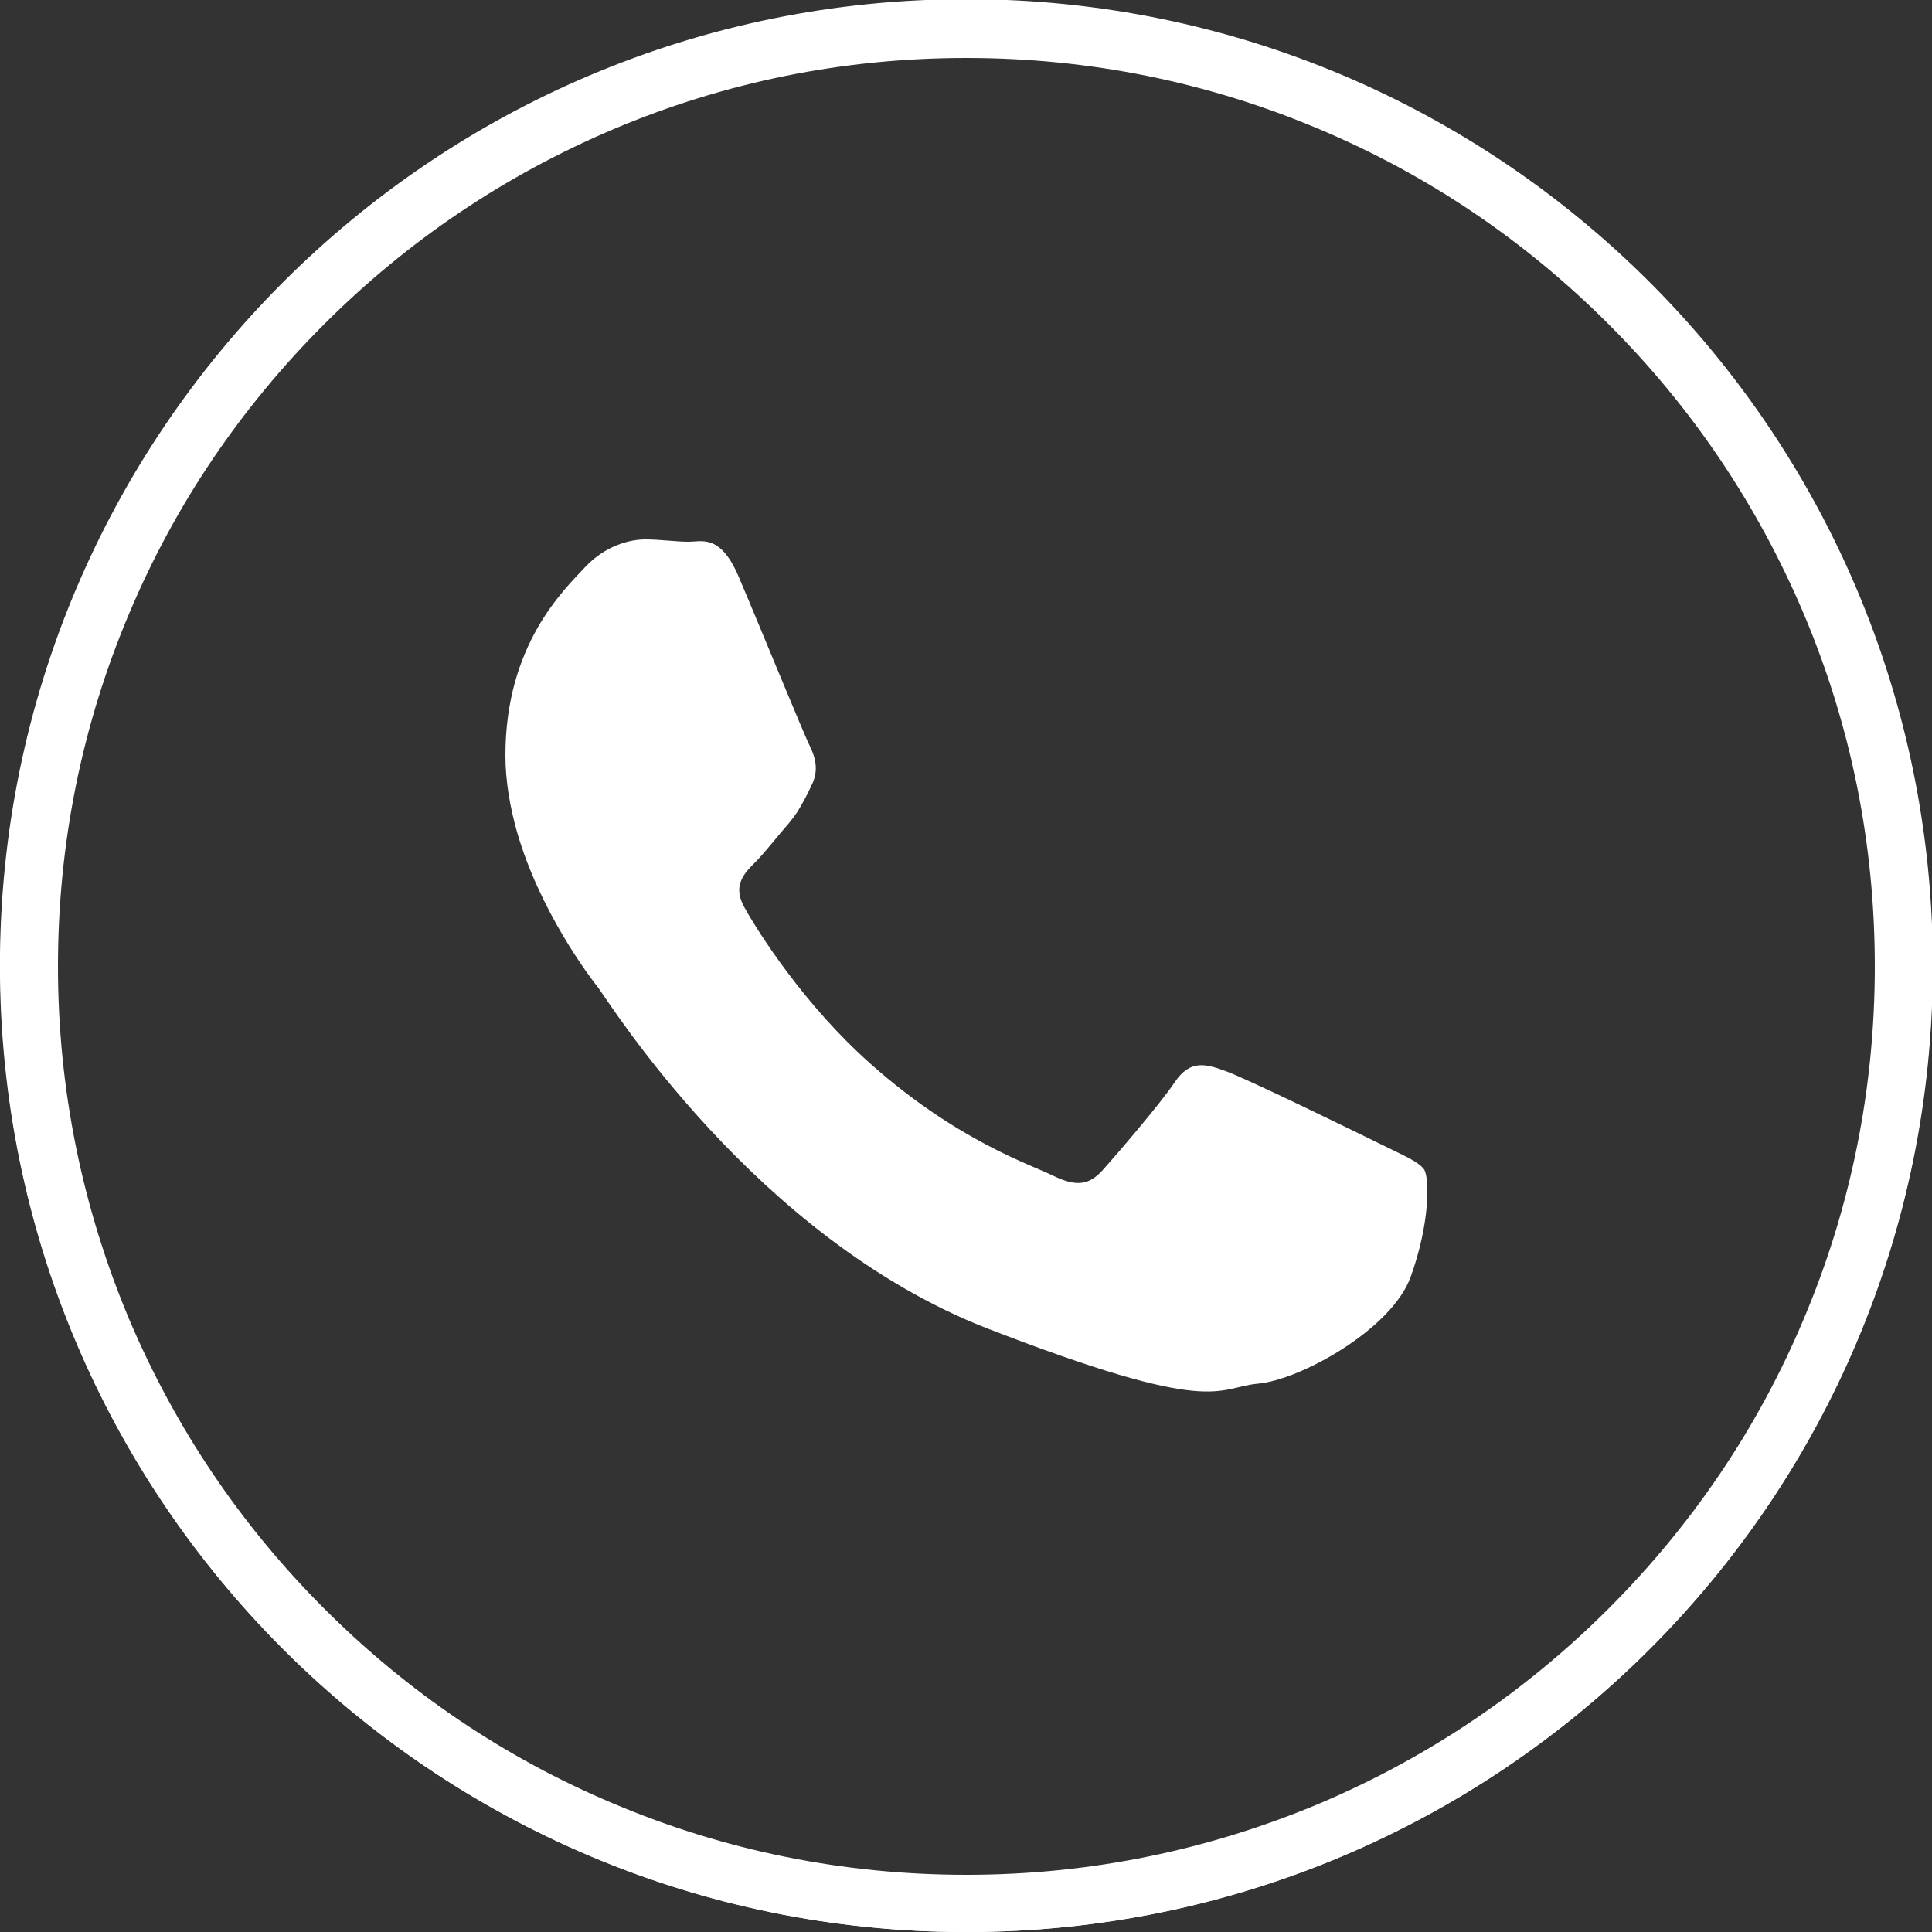
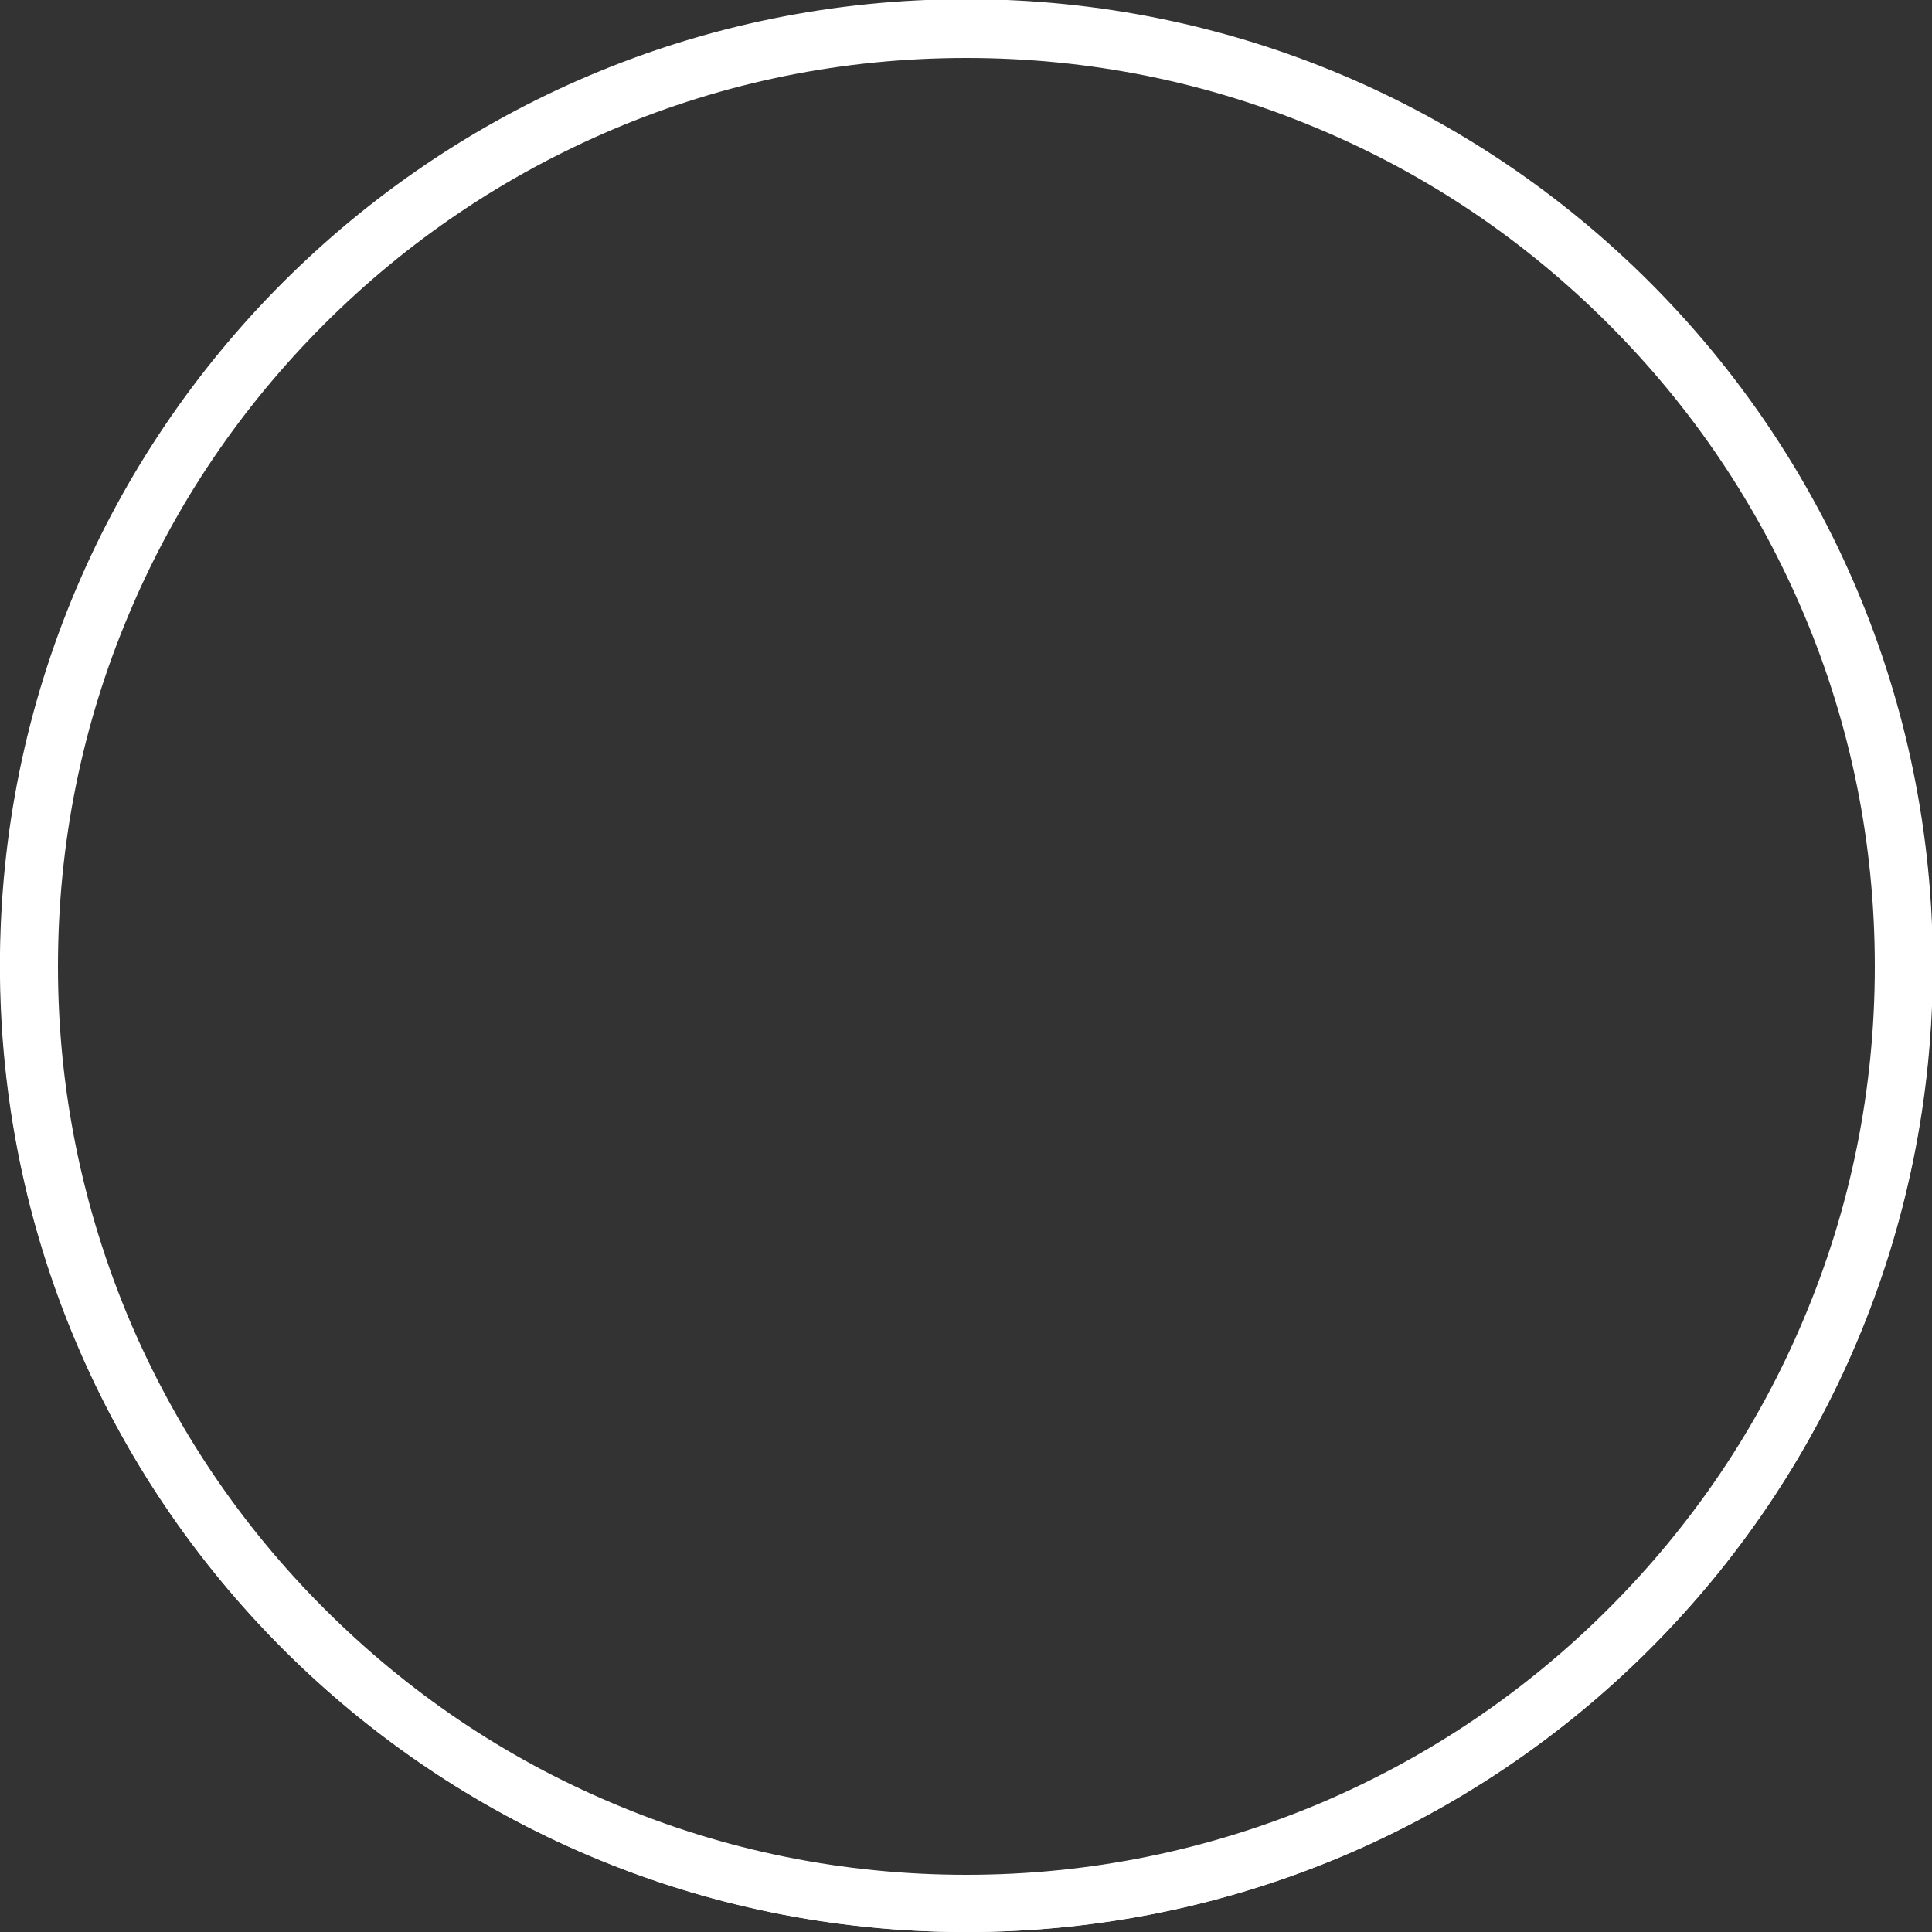
<svg xmlns="http://www.w3.org/2000/svg" version="1.1" id="Слой_1" x="0px" y="0px" viewBox="0 0 500 500" style="enable-background:new 0 0 500 500;" xml:space="preserve">
  <rect x="0" y="0" width="500" height="500" fill="#333333" stroke="none" />
  <style type="text/css">
	.st0{display:none;}
	.st1{fill:#FFFFFF;}
	.st2{fill:none;stroke:#FFFFFF;stroke-width:0.432;stroke-miterlimit:10;}
	.st3{fill-rule:evenodd;clip-rule:evenodd;fill:#FFFFFF;}
	.st4{display:inline;}
	.st5{display:inline;fill:none;stroke:#FFFFFF;stroke-width:0.432;stroke-miterlimit:10;}
	.st6{display:inline;fill:#FFFFFF;}
</style>
  <rect x="0.1" y="-3.8" class="st0" width="499.9" height="503.8" />
  <g>
    <g>
      <g id="XMLID_696_">
        <path class="st1" d="M250.1,15c31.7,0,62.5,6.2,91.5,18.5c28,11.8,53.1,28.8,74.7,50.4c21.6,21.6,38.5,46.7,50.4,74.7     c12.3,29,18.5,59.7,18.5,91.5c0,31.7-6.2,62.5-18.5,91.5c-11.8,28-28.8,53.1-50.4,74.7c-21.6,21.6-46.7,38.5-74.7,50.4     c-29,12.2-59.7,18.5-91.5,18.5c-31.7,0-62.5-6.2-91.5-18.5c-28-11.8-53.1-28.8-74.7-50.4c-21.6-21.6-38.5-46.7-50.4-74.7     c-12.2-29-18.5-59.7-18.5-91.5c0-31.7,6.2-62.5,18.5-91.5c11.8-28,28.8-53.1,50.4-74.7s46.7-38.5,74.7-50.4     C187.6,21.2,218.3,15,250.1,15 M250.1,0C112,0,0.1,111.9,0.1,250c0,138.1,111.9,250,250,250c138.1,0,250-111.9,250-250     C500.1,111.9,388.1,0,250.1,0L250.1,0z" />
      </g>
    </g>
  </g>
  <g>
    <path id="XMLID_4_" class="st2" d="M250.1,499.8L250.1,499.8C112.1,499.8,0.2,388,0.2,249.9l0,0c0-138,111.9-249.9,249.9-249.9l0,0   c138,0,249.9,111.9,249.9,249.9l0,0C500,388,388.1,499.8,250.1,499.8z" />
    <g id="XMLID_810_">
-       <path id="XMLID_811_" class="st3" d="M357.3,296.1c-5.9-2.9-34.7-17-40.1-18.9c-5.4-2-9.3-2.9-13.2,2.9    c-3.9,5.8-15.2,18.9-18.6,22.7c-3.5,3.9-6.8,4.4-12.8,1.5c-5.8-2.9-24.8-9-47.2-28.9C208,260,196.1,241,192.8,235.1    c-3.4-5.8-0.3-9,2.6-11.9c2.7-2.7,5.8-6.8,8.8-10.2c0.8-1,1.5-1.9,2.1-2.8c1.3-2.1,2.4-4.1,3.7-6.9c2-3.9,1-7.3-0.4-10.2    c-1.5-2.9-13.2-31.6-18.2-43.3c-4.8-11.7-9.7-9.6-13.2-9.6c-3.4,0-7.3-0.6-11.2-0.6c-3.9,0-10.3,1.5-15.7,7.3    c-5.4,5.8-20.5,20-20.5,48.6c0,6.7,1.2,13.4,3,19.8c5.9,20.5,18.7,37.4,21,40.3c2.9,3.8,40.6,64.5,100.2,88    c59.7,23.2,59.7,15.5,70.5,14.5c10.8-0.9,34.7-14,39.6-27.7c4.9-13.6,4.9-25.2,3.5-27.7C367,300.5,363.1,299,357.3,296.1z" />
-     </g>
+       </g>
  </g>
  <g class="st0">
    <g class="st4">
      <path id="XMLID_680_" class="st2" d="M250.1,500L250.1,500C112,500,0.1,388.1,0.1,250l0,0C0.1,111.9,112,0,250.1,0l0,0    c138.1,0,250,111.9,250,250l0,0C500.1,388.1,388.1,500,250.1,500z" />
    </g>
    <g class="st4">
      <path class="st3" d="M401.3,237.9c-2-77.7-65.9-140-144.7-140c-77.8,0-141.2,60.9-144.6,137.4c-0.1,2.1-0.1,4.2-0.1,6.3    c0,27.2,7.6,52.5,20.7,74.2l-26.1,77l80.2-25.5c20.7,11.4,44.6,17.9,69.9,17.9c80,0,144.7-64.3,144.7-143.6    C401.4,240.3,401.4,239.1,401.3,237.9z M256.7,362.3c-24.7,0-47.7-7.3-66.9-20L143,357.2l15.2-44.9C143.6,292.4,135,268,135,241.6    c0-3.9,0.2-7.9,0.6-11.7c6-61.1,58-109,121.1-109c63.9,0,116.4,49.1,121.3,111.3c0.3,3.1,0.4,6.2,0.4,9.4    C378.4,308.2,323.8,362.3,256.7,362.3z" />
-       <path class="st3" d="M323,270.6c-3.6-1.8-21-10.3-24.3-11.5c-3.3-1.2-5.6-1.8-8,1.8c-2.4,3.5-9.2,11.5-11.2,13.8    c-2.1,2.4-4.1,2.6-7.7,0.9c-3.5-1.8-15-5.4-28.5-17.5c-10.5-9.3-17.7-20.8-19.7-24.3c-2-3.5-0.2-5.4,1.6-7.2    c1.6-1.6,3.5-4.1,5.4-6.2c0.5-0.6,0.9-1.2,1.3-1.7c0.8-1.3,1.4-2.5,2.2-4.2c1.2-2.4,0.6-4.4-0.3-6.2c-0.9-1.8-8-19.1-11-26.2    c-2.9-7-5.9-5.8-8-5.8c-2,0-4.4-0.3-6.8-0.3c-2.4,0-6.2,0.9-9.5,4.4c-3.3,3.5-12.4,12.1-12.4,29.4c0,4.1,0.7,8.1,1.8,12    c3.6,12.4,11.3,22.6,12.7,24.4c1.8,2.3,24.5,39,60.6,53.2c36.1,14,36.1,9.4,42.6,8.7c6.5-0.5,21-8.5,23.9-16.7    c3-8.2,3-15.2,2.1-16.7C328.9,273.2,326.5,272.3,323,270.6z" />
+       <path class="st3" d="M323,270.6c-3.6-1.8-21-10.3-24.3-11.5c-2.4,3.5-9.2,11.5-11.2,13.8    c-2.1,2.4-4.1,2.6-7.7,0.9c-3.5-1.8-15-5.4-28.5-17.5c-10.5-9.3-17.7-20.8-19.7-24.3c-2-3.5-0.2-5.4,1.6-7.2    c1.6-1.6,3.5-4.1,5.4-6.2c0.5-0.6,0.9-1.2,1.3-1.7c0.8-1.3,1.4-2.5,2.2-4.2c1.2-2.4,0.6-4.4-0.3-6.2c-0.9-1.8-8-19.1-11-26.2    c-2.9-7-5.9-5.8-8-5.8c-2,0-4.4-0.3-6.8-0.3c-2.4,0-6.2,0.9-9.5,4.4c-3.3,3.5-12.4,12.1-12.4,29.4c0,4.1,0.7,8.1,1.8,12    c3.6,12.4,11.3,22.6,12.7,24.4c1.8,2.3,24.5,39,60.6,53.2c36.1,14,36.1,9.4,42.6,8.7c6.5-0.5,21-8.5,23.9-16.7    c3-8.2,3-15.2,2.1-16.7C328.9,273.2,326.5,272.3,323,270.6z" />
    </g>
  </g>
  <g class="st0">
    <path id="XMLID_699_" class="st5" d="M250.1,500L250.1,500C112,500,0.1,388.1,0.1,250l0,0C0.1,111.9,112,0,250.1,0l0,0   c138.1,0,250,111.9,250,250l0,0C500.1,388.1,388.1,500,250.1,500z" />
    <path id="XMLID_659_" class="st6" d="M216.3,384h54V248.9h37.6l4-45.2h-41.7c0,0,0-16.9,0-25.8c0-10.7,2.1-14.9,12.5-14.9   c8.3,0,29.2,0,29.2,0v-47c0,0-30.8,0-37.4,0c-40.2,0-58.3,17.7-58.3,51.5c0,29.5,0,36.1,0,36.1h-28.1v45.8h28.1V384z" />
  </g>
</svg>